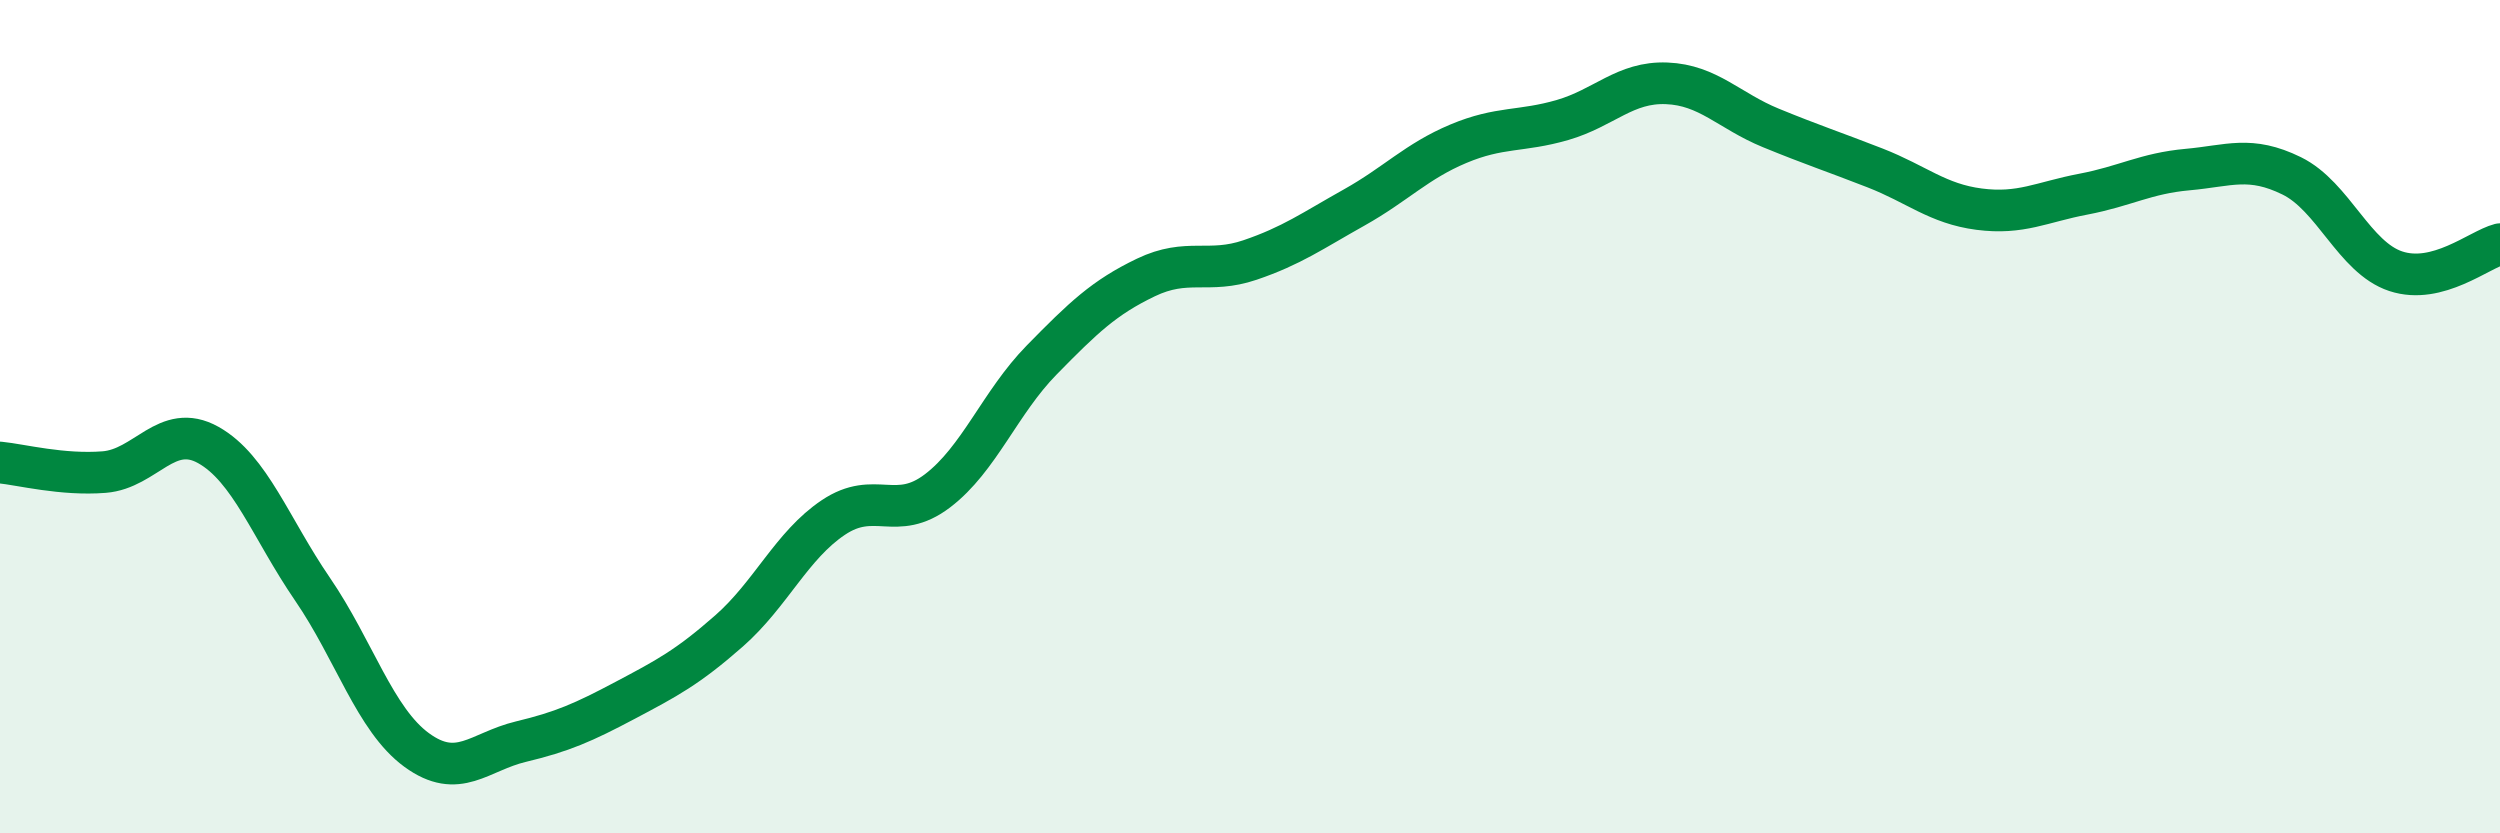
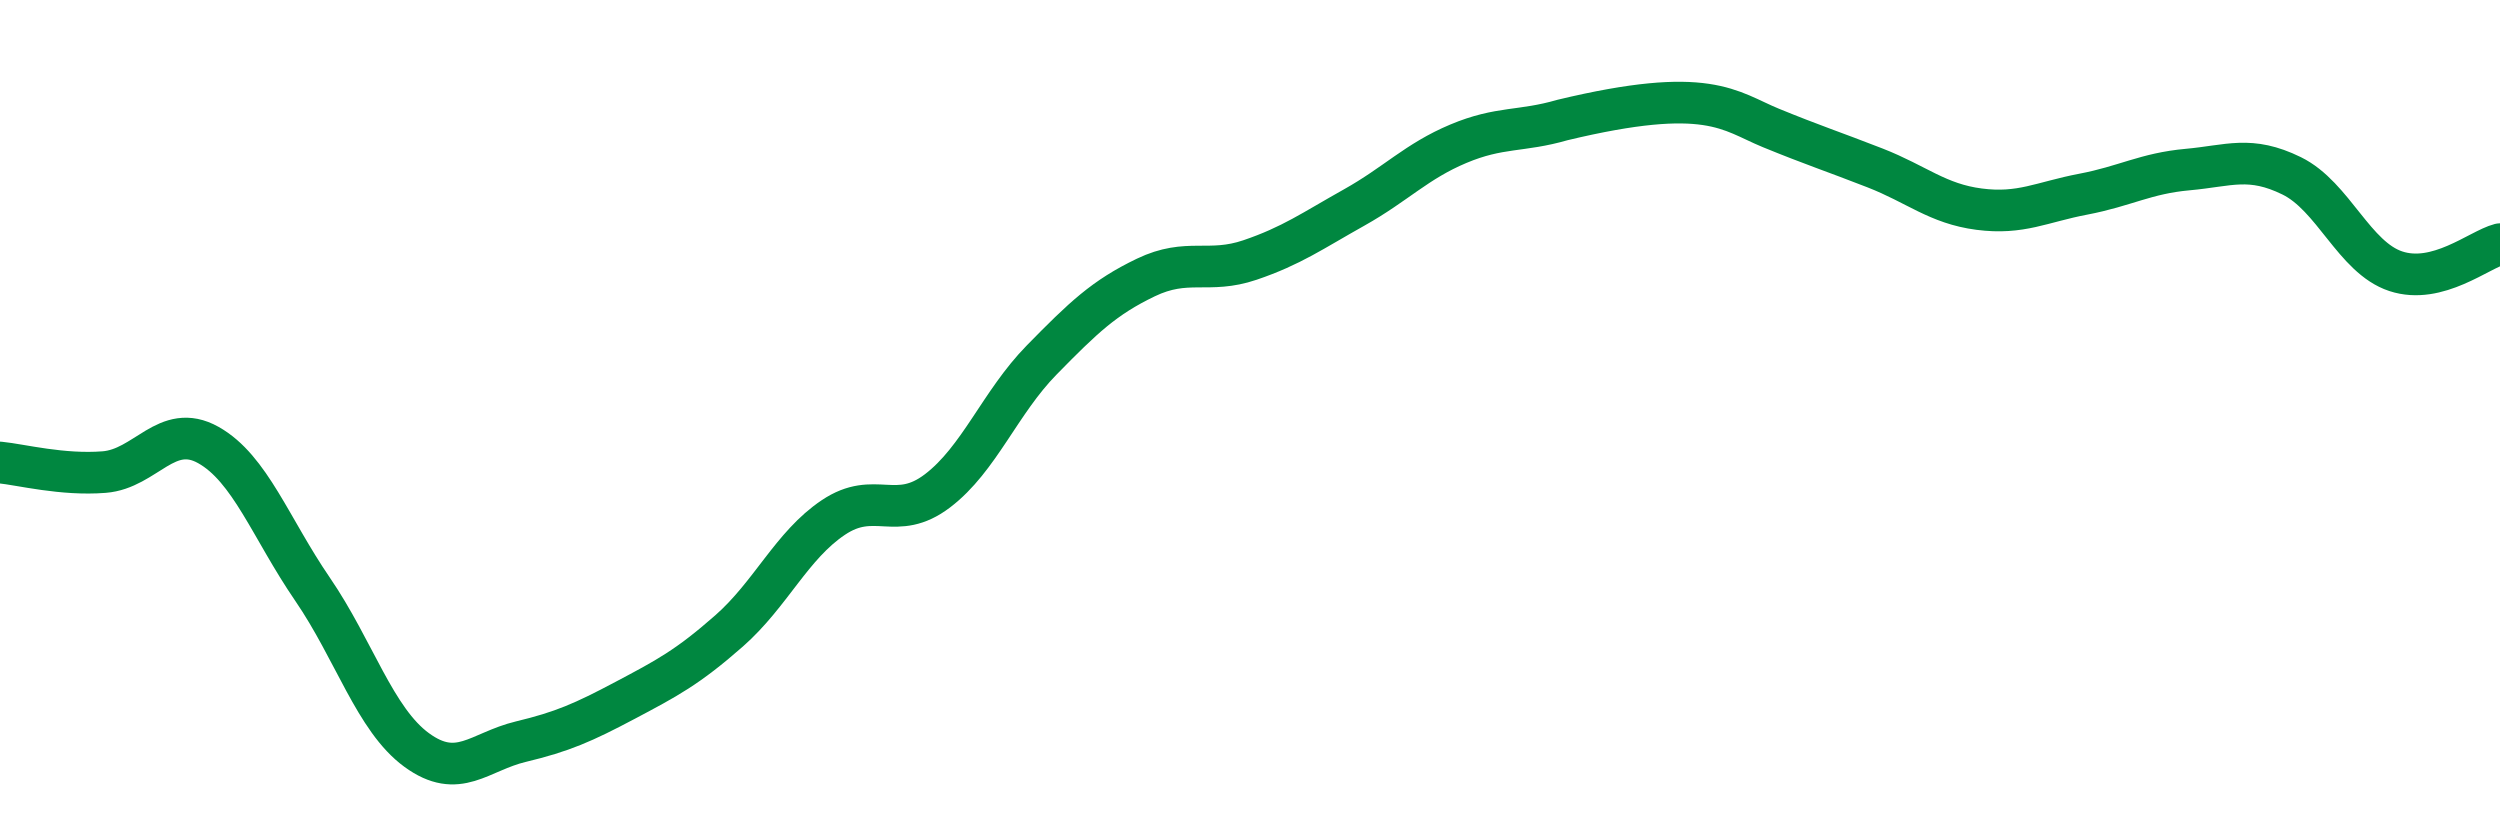
<svg xmlns="http://www.w3.org/2000/svg" width="60" height="20" viewBox="0 0 60 20">
-   <path d="M 0,11.1 C 0.5,11.15 1.5,11.41 2.5,11.33 C 3.5,11.25 4,10.12 5,10.68 C 6,11.24 6.5,12.68 7.5,14.14 C 8.5,15.6 9,17.27 10,18 C 11,18.73 11.5,18.04 12.5,17.8 C 13.5,17.56 14,17.34 15,16.81 C 16,16.28 16.5,16.02 17.5,15.14 C 18.5,14.26 19,13.09 20,12.42 C 21,11.75 21.5,12.54 22.5,11.78 C 23.5,11.02 24,9.66 25,8.64 C 26,7.62 26.5,7.14 27.5,6.66 C 28.5,6.18 29,6.58 30,6.24 C 31,5.9 31.5,5.54 32.5,4.98 C 33.5,4.42 34,3.87 35,3.45 C 36,3.03 36.5,3.17 37.5,2.88 C 38.5,2.59 39,1.96 40,2 C 41,2.04 41.5,2.66 42.5,3.07 C 43.5,3.48 44,3.64 45,4.03 C 46,4.42 46.5,4.89 47.5,5.02 C 48.5,5.15 49,4.85 50,4.66 C 51,4.47 51.5,4.16 52.5,4.07 C 53.5,3.98 54,3.73 55,4.22 C 56,4.71 56.5,6.18 57.5,6.51 C 58.5,6.84 59.5,5.99 60,5.86L60 20L0 20Z" fill="#008740" opacity="0.1" stroke-linecap="round" stroke-linejoin="round" />
-   <path d="M 0,11.1 C 0.5,11.15 1.5,11.41 2.5,11.33 C 3.5,11.25 4,10.12 5,10.68 C 6,11.24 6.5,12.68 7.5,14.14 C 8.5,15.6 9,17.27 10,18 C 11,18.73 11.5,18.04 12.5,17.8 C 13.5,17.56 14,17.34 15,16.81 C 16,16.28 16.5,16.02 17.5,15.14 C 18.5,14.26 19,13.09 20,12.42 C 21,11.75 21.5,12.54 22.5,11.78 C 23.5,11.02 24,9.66 25,8.64 C 26,7.62 26.5,7.14 27.5,6.66 C 28.5,6.18 29,6.58 30,6.24 C 31,5.9 31.5,5.54 32.5,4.98 C 33.5,4.42 34,3.87 35,3.45 C 36,3.03 36.5,3.17 37.5,2.88 C 38.5,2.59 39,1.96 40,2 C 41,2.04 41.5,2.66 42.5,3.07 C 43.5,3.48 44,3.64 45,4.03 C 46,4.42 46.5,4.89 47.5,5.02 C 48.5,5.15 49,4.85 50,4.66 C 51,4.47 51.5,4.16 52.5,4.07 C 53.5,3.98 54,3.73 55,4.22 C 56,4.71 56.5,6.18 57.5,6.51 C 58.5,6.84 59.5,5.99 60,5.86" stroke="#008740" stroke-width="1" fill="none" stroke-linecap="round" stroke-linejoin="round" />
+   <path d="M 0,11.1 C 0.5,11.15 1.5,11.41 2.5,11.33 C 3.5,11.25 4,10.12 5,10.68 C 6,11.24 6.5,12.68 7.5,14.14 C 8.5,15.6 9,17.27 10,18 C 11,18.73 11.5,18.04 12.5,17.8 C 13.5,17.56 14,17.34 15,16.81 C 16,16.28 16.5,16.02 17.5,15.14 C 18.5,14.26 19,13.09 20,12.42 C 21,11.75 21.5,12.54 22.5,11.78 C 23.5,11.02 24,9.66 25,8.64 C 26,7.62 26.5,7.14 27.5,6.66 C 28.5,6.18 29,6.58 30,6.24 C 31,5.9 31.5,5.54 32.5,4.98 C 33.5,4.42 34,3.87 35,3.45 C 36,3.03 36.5,3.17 37.5,2.88 C 41,2.04 41.5,2.66 42.5,3.07 C 43.5,3.48 44,3.64 45,4.03 C 46,4.42 46.5,4.89 47.5,5.02 C 48.5,5.15 49,4.85 50,4.66 C 51,4.47 51.5,4.16 52.5,4.07 C 53.5,3.98 54,3.73 55,4.22 C 56,4.71 56.5,6.18 57.5,6.51 C 58.5,6.84 59.5,5.99 60,5.86" stroke="#008740" stroke-width="1" fill="none" stroke-linecap="round" stroke-linejoin="round" />
</svg>